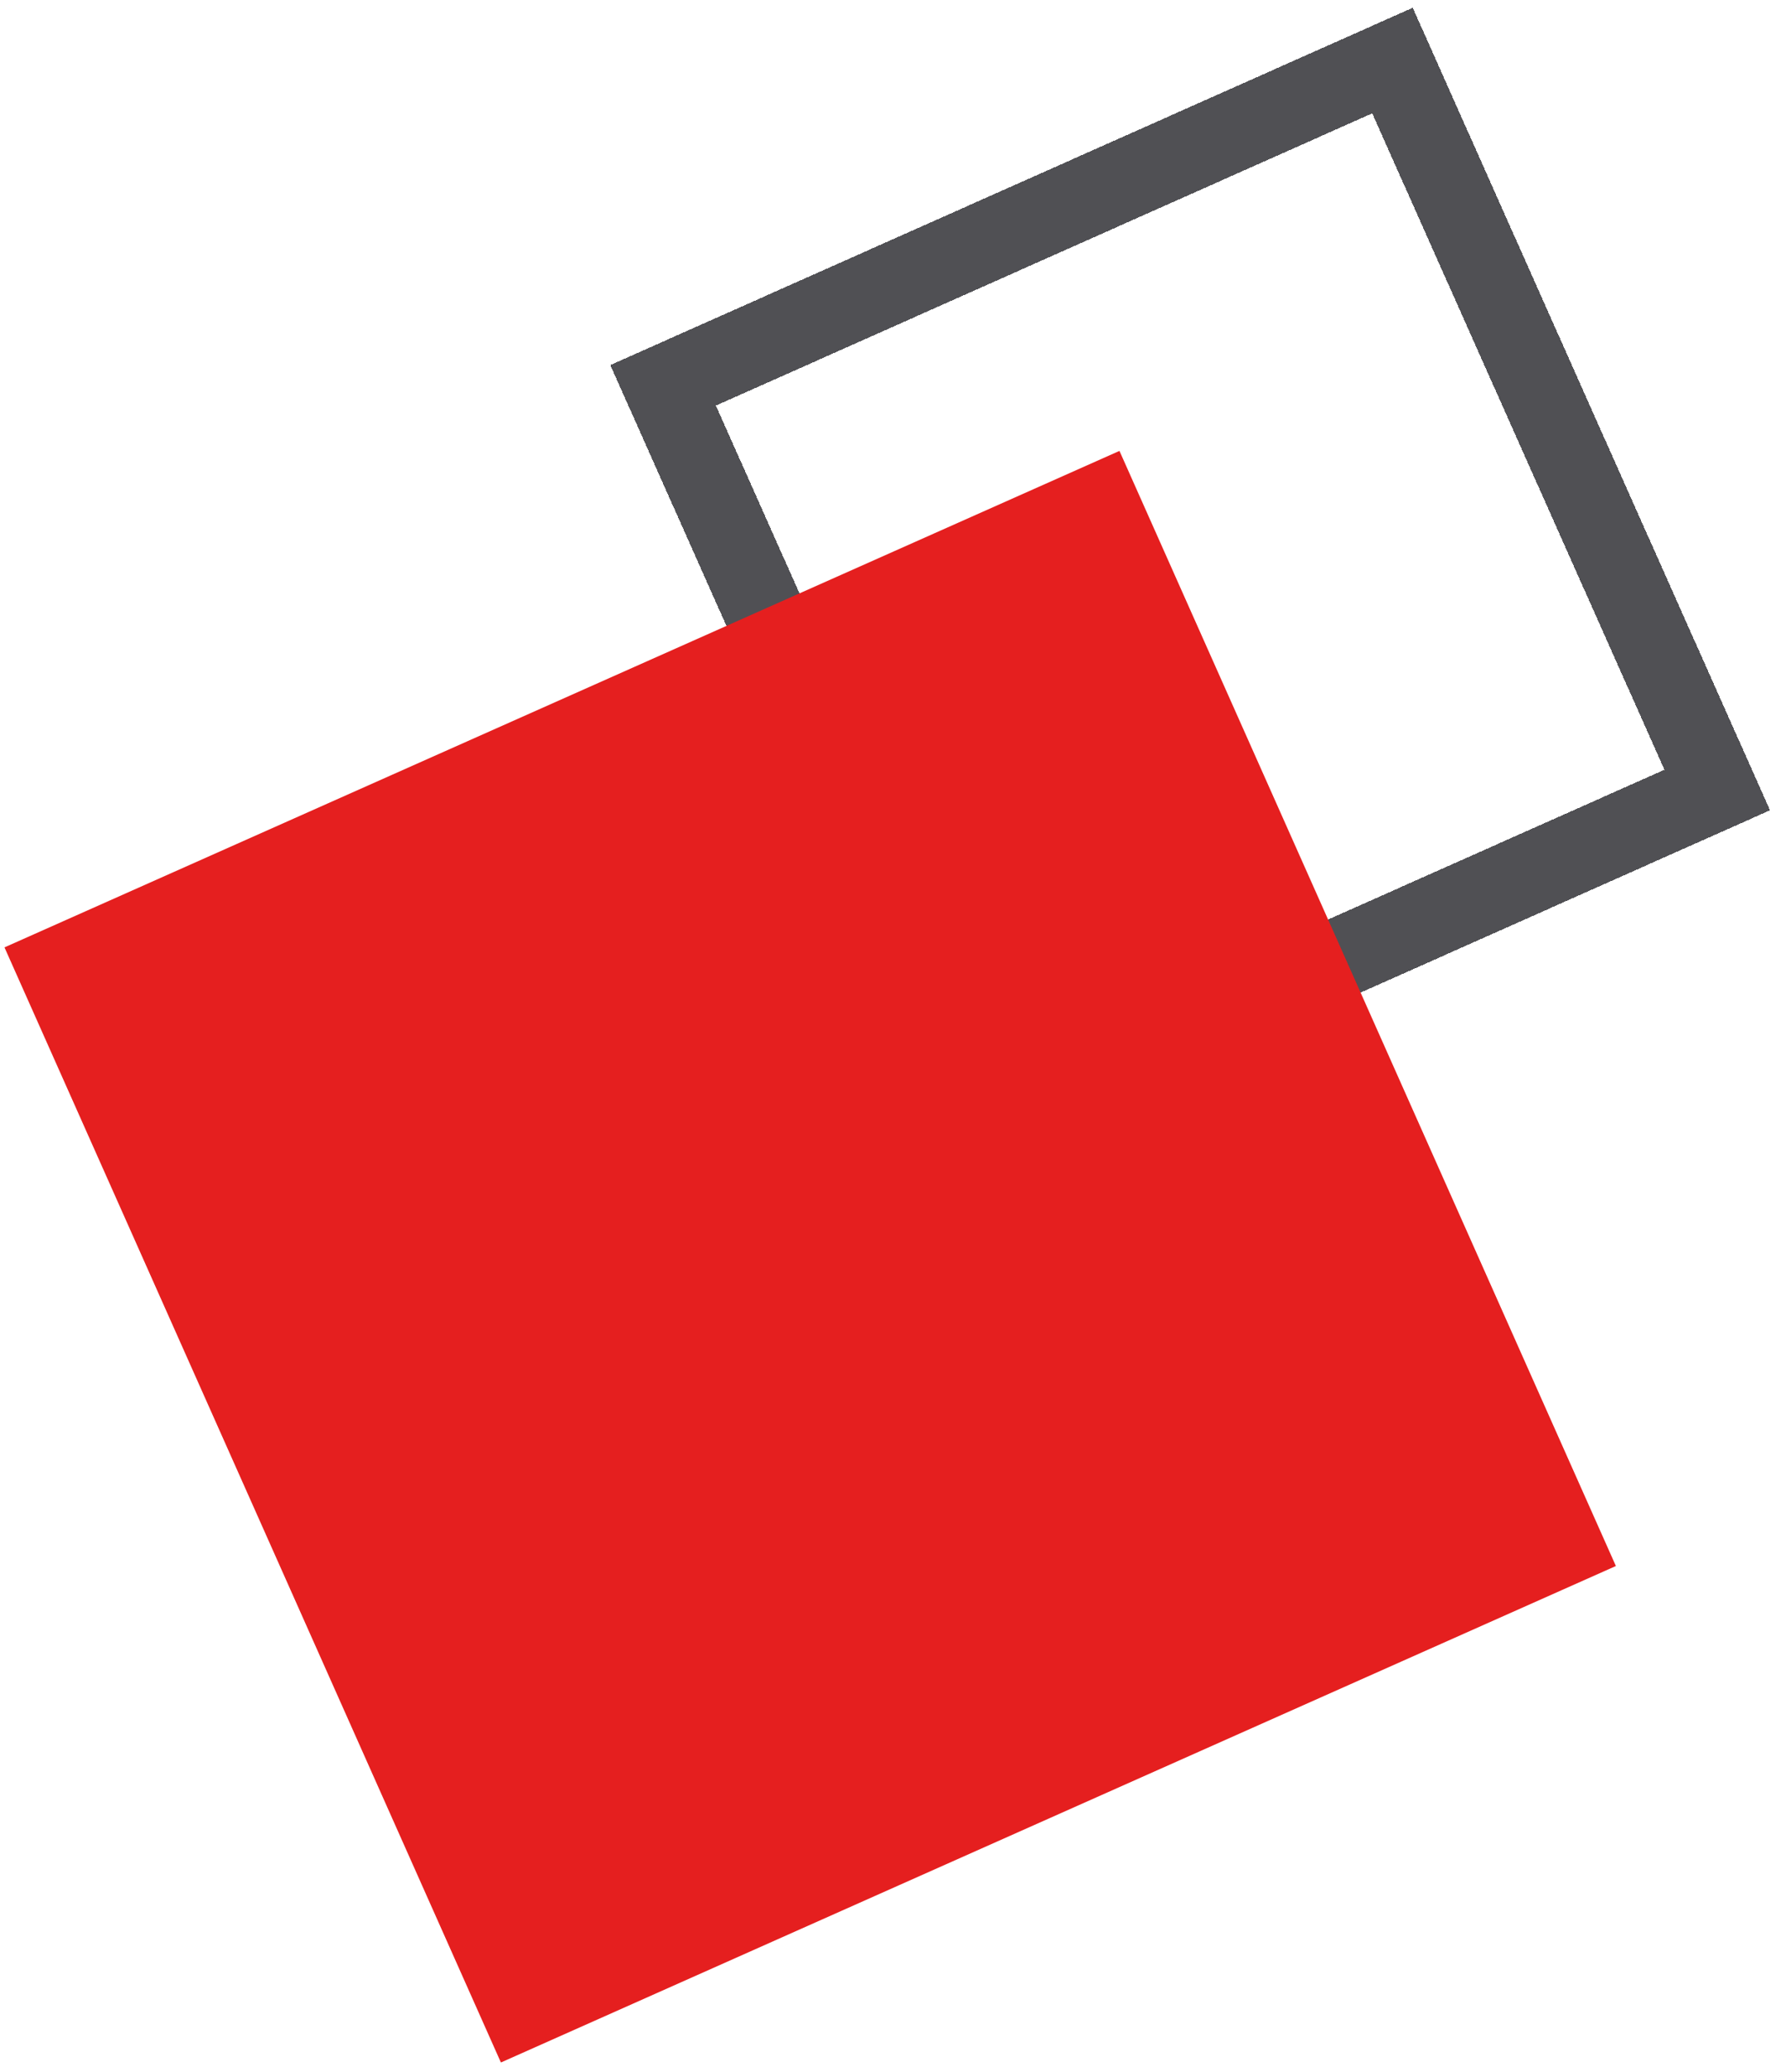
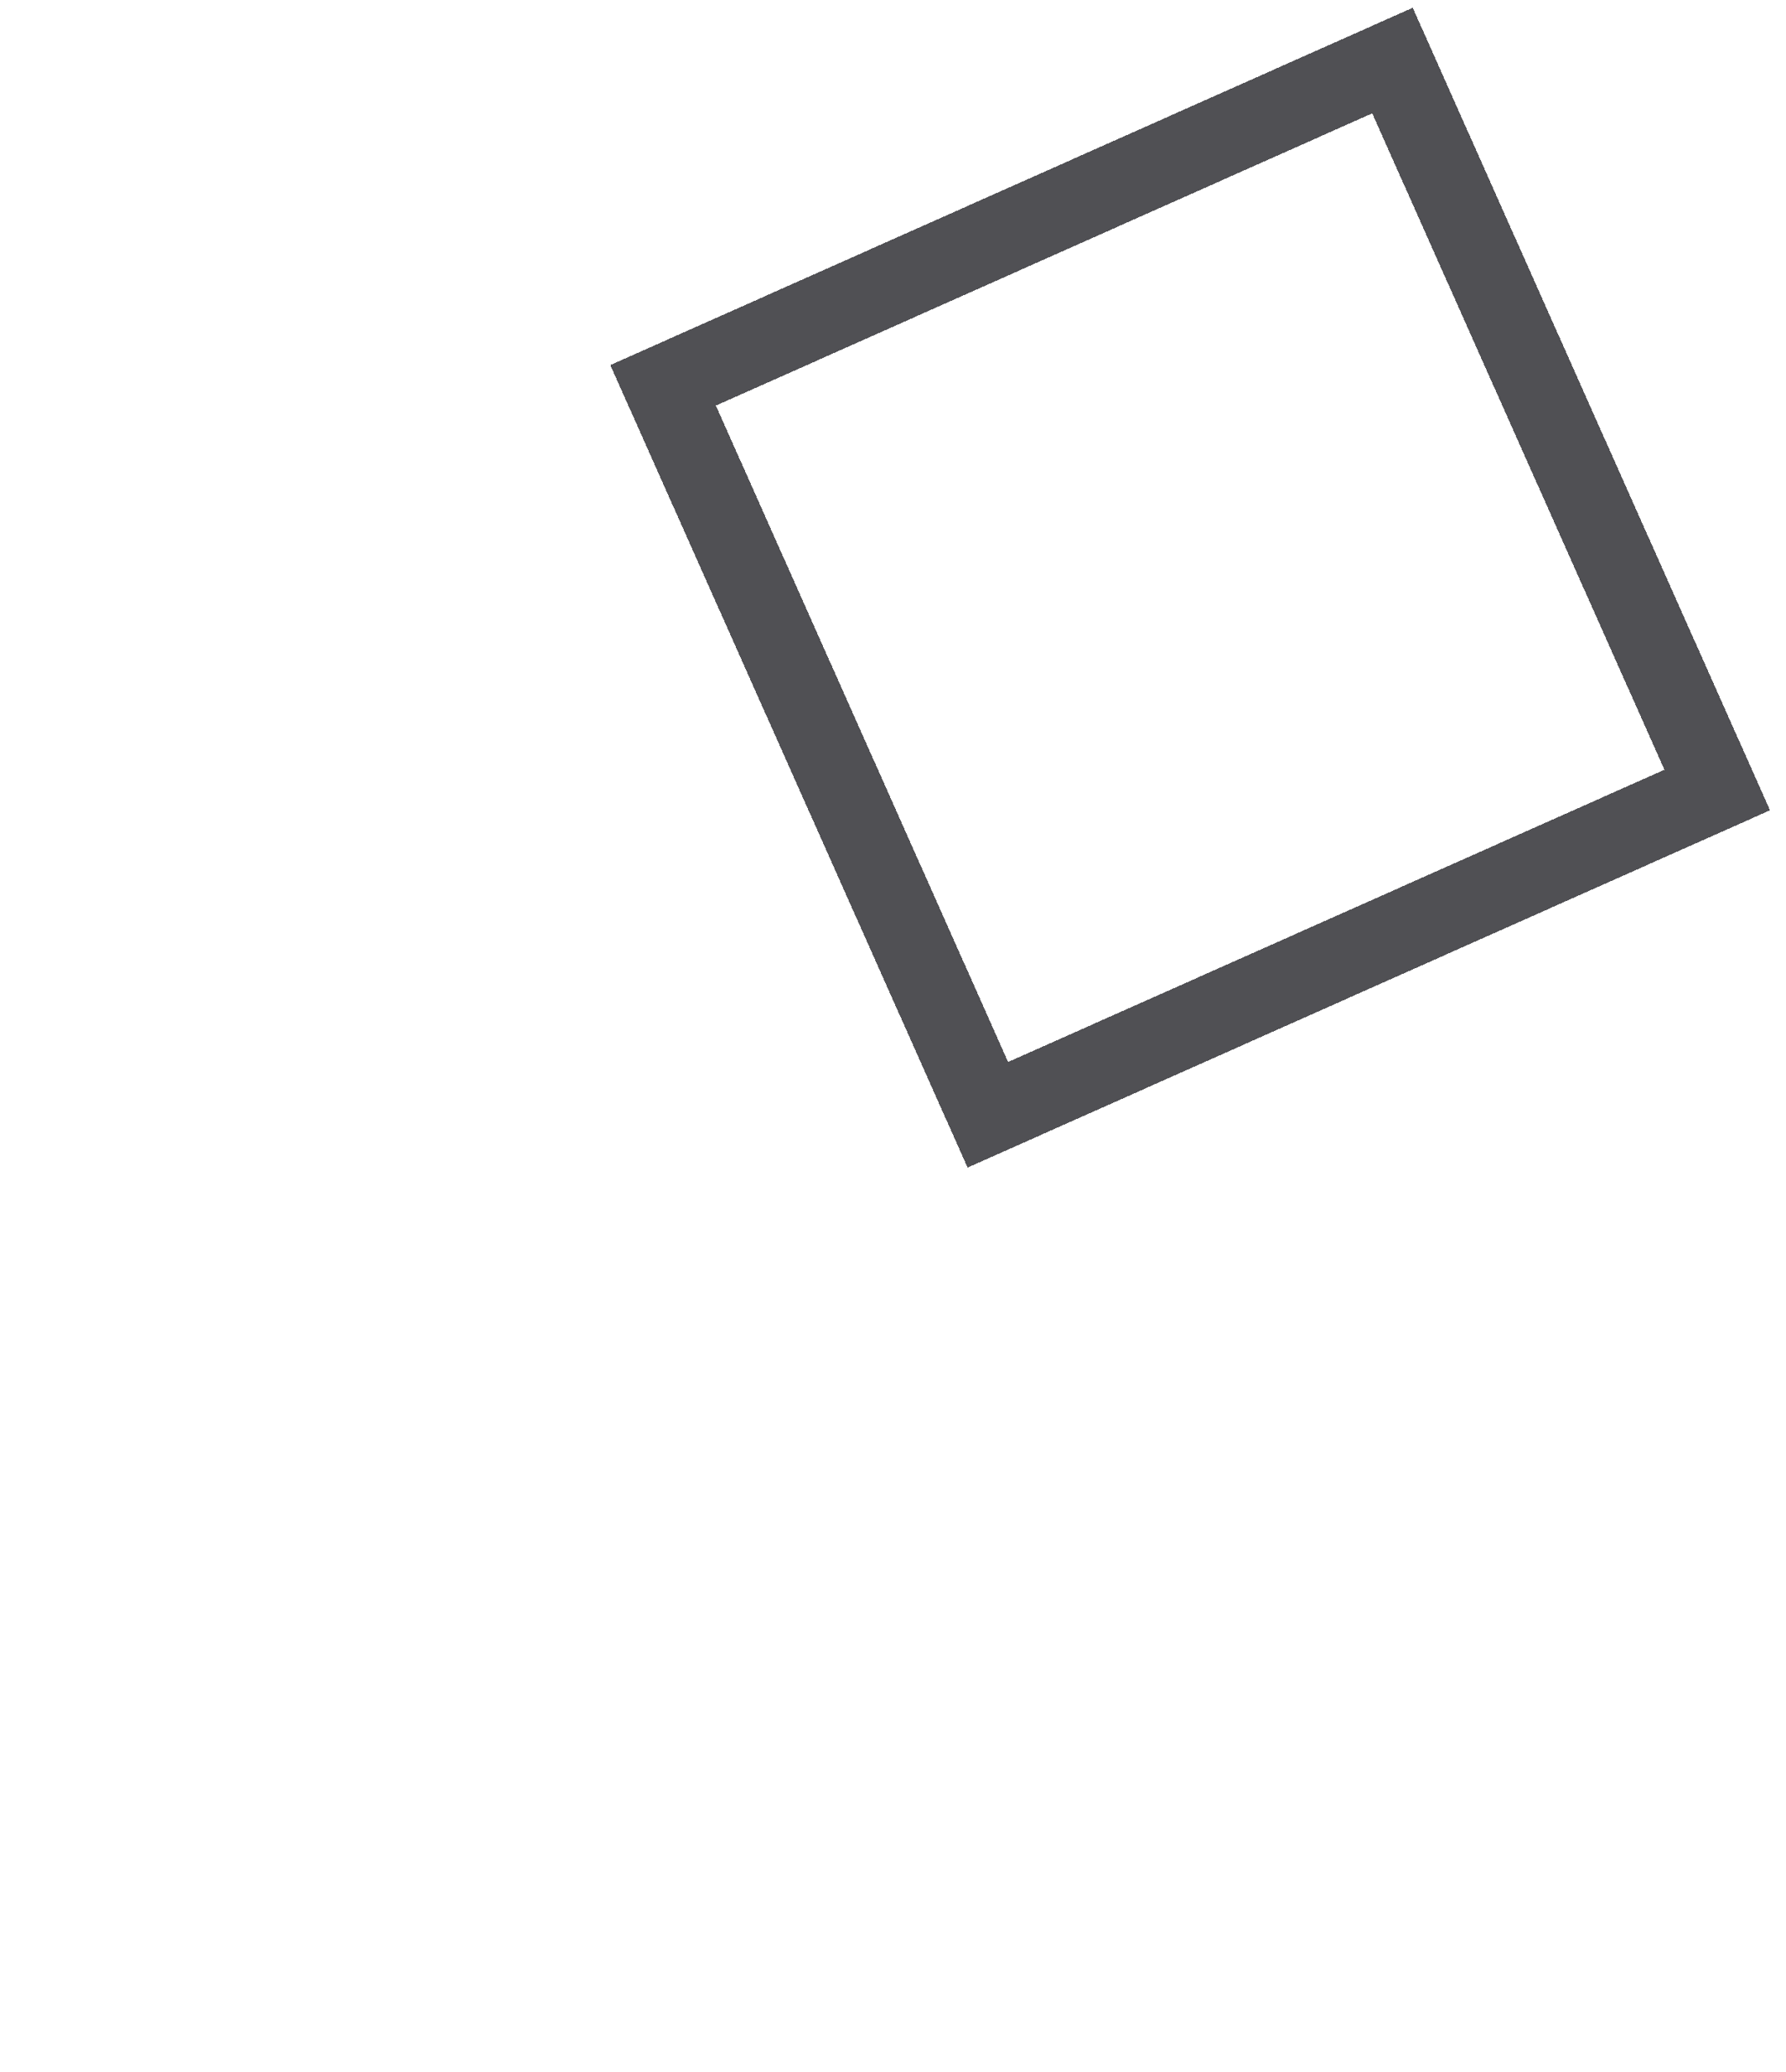
<svg xmlns="http://www.w3.org/2000/svg" fill="none" viewBox="39.832 35.708 67.019 77.736" style="max-height: 500px" width="67.019" height="77.736">
  <g filter="url(#filter0_d_2366_4548)">
    <rect shape-rendering="crispEdges" stroke-width="3" stroke="#505054" transform="rotate(-24 64.715 50.166)" height="29.96" width="29.96" y="50.166" x="64.715" />
  </g>
  <g filter="url(#filter1_d_2366_4548)">
-     <rect fill="#E51F1F" transform="rotate(-24 40 71.254)" height="45.799" width="45.799" y="71.254" x="40" />
-   </g>
+     </g>
</svg>